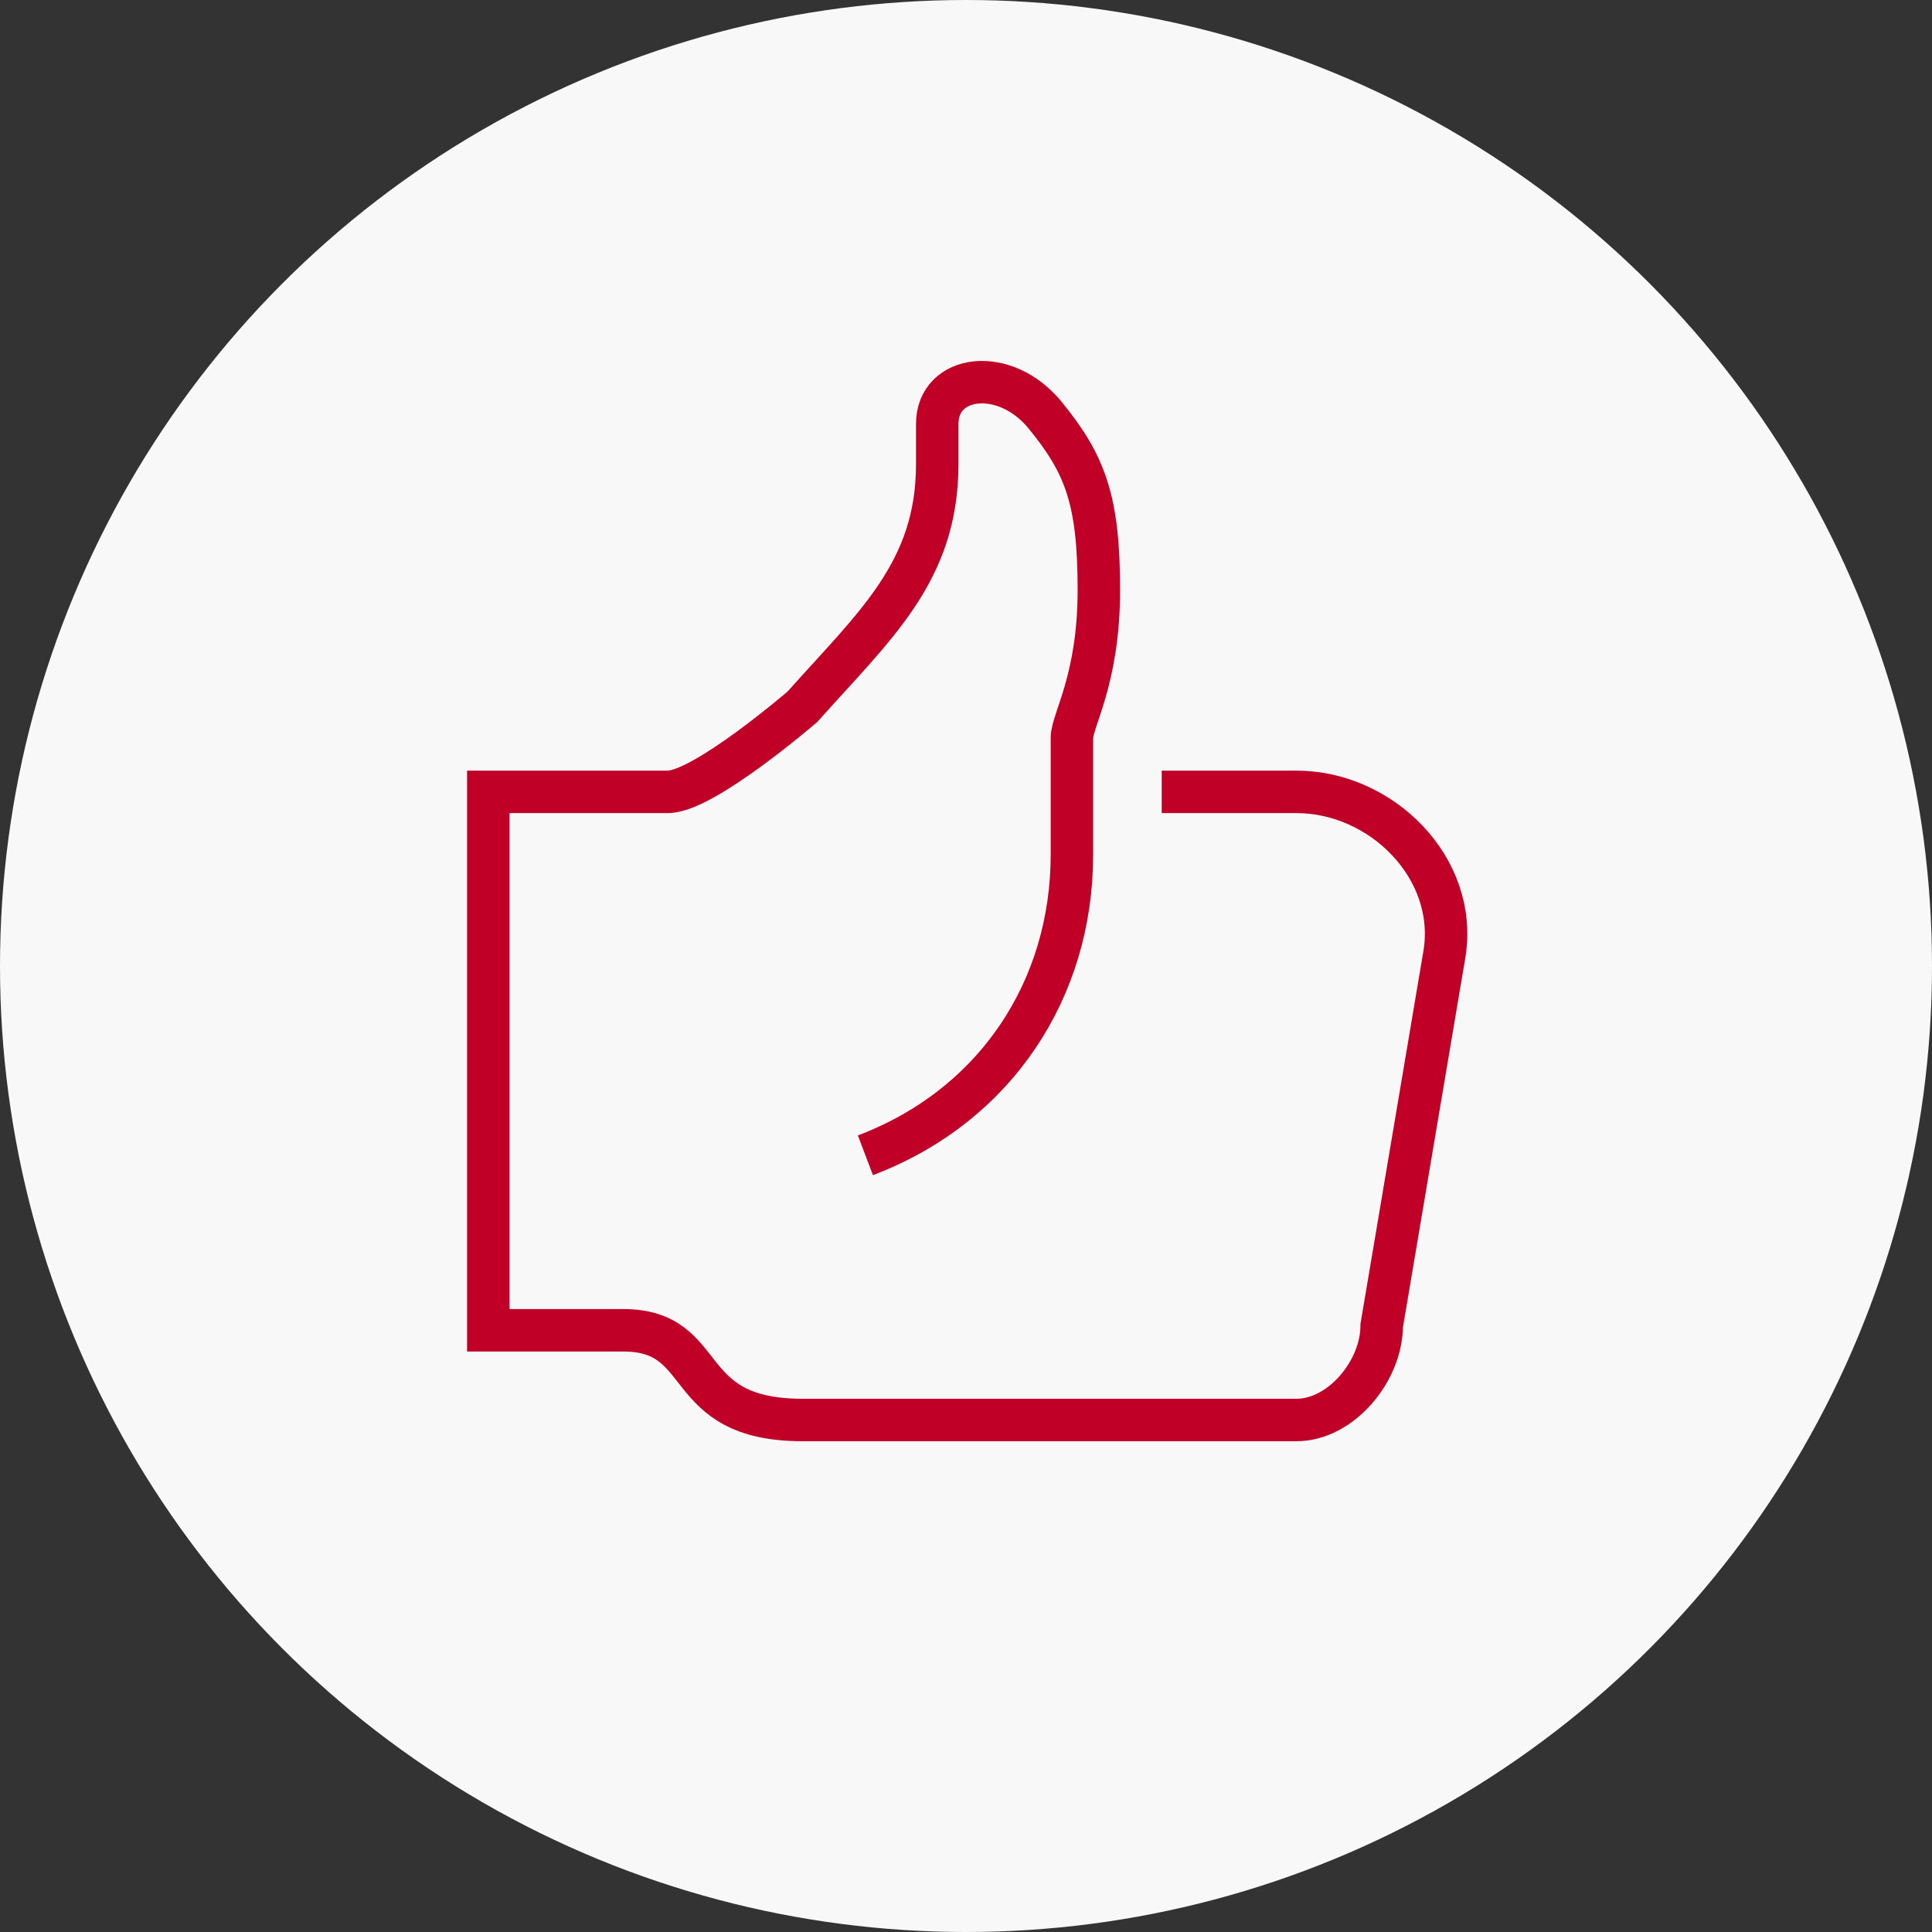
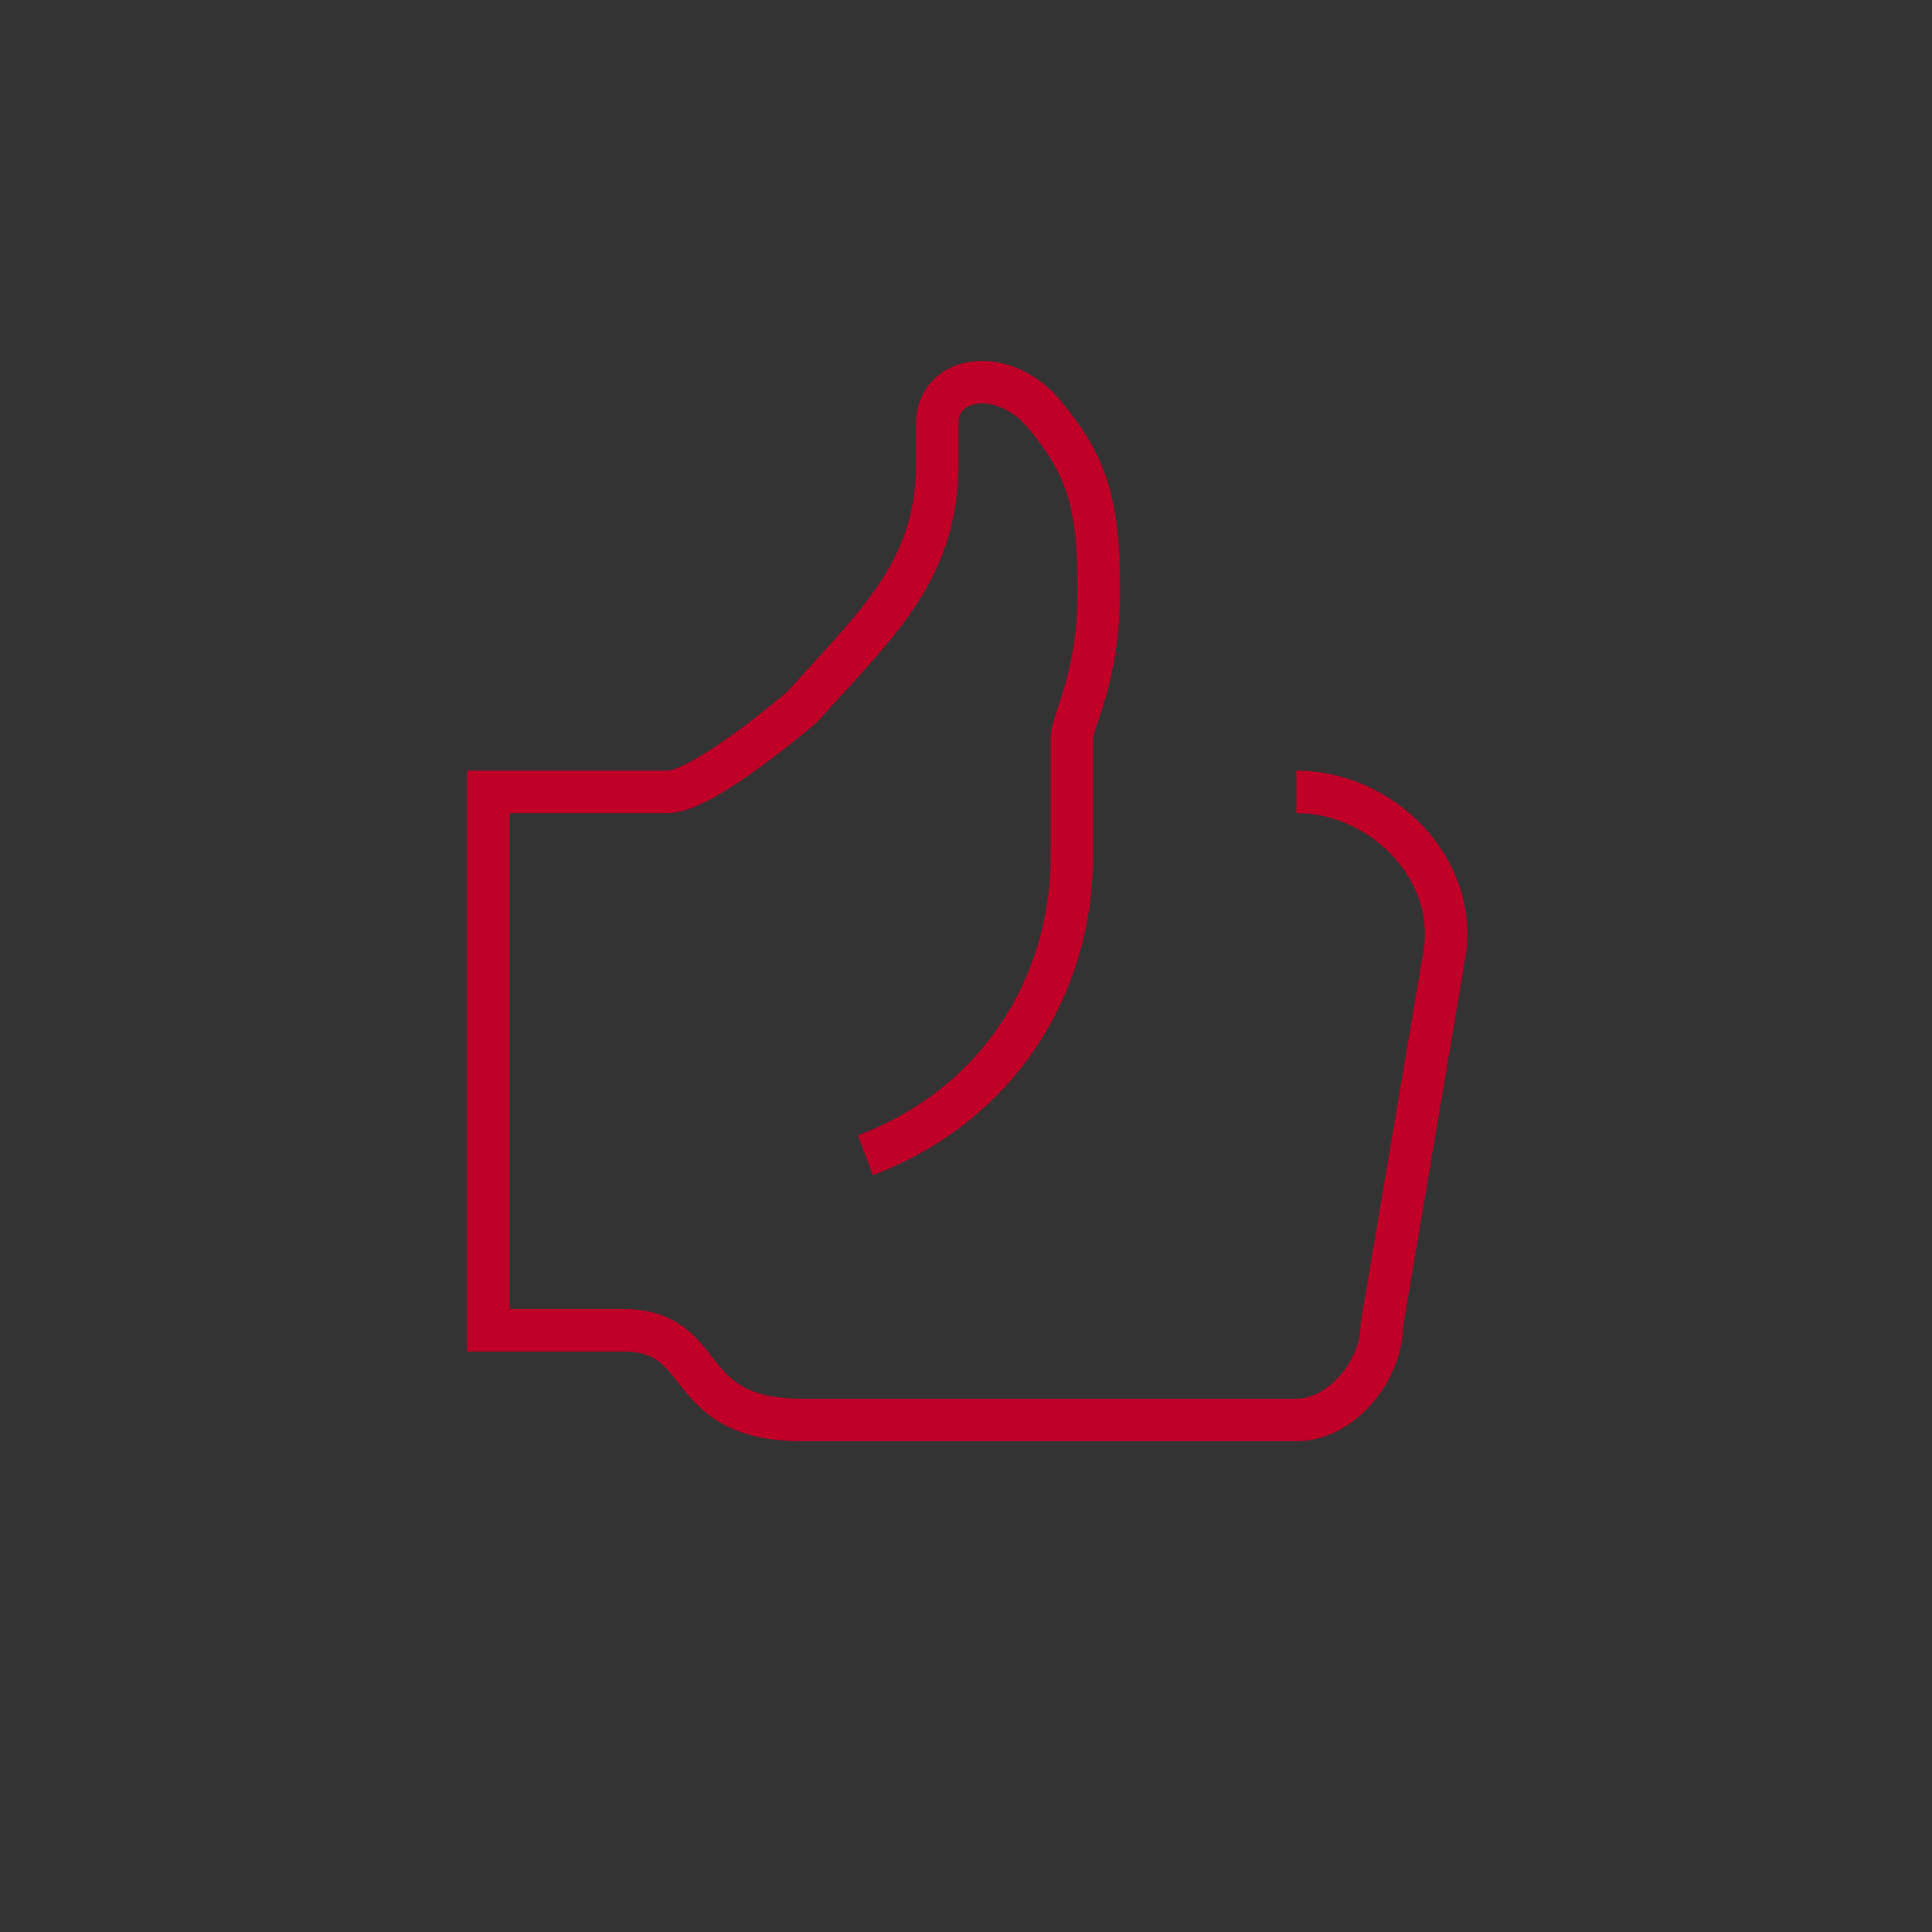
<svg xmlns="http://www.w3.org/2000/svg" width="91" height="91" viewBox="0 0 91 91" fill="none">
  <rect x="0" y="0" width="91" height="91" fill="#333333" stroke="none" />
-   <circle cx="45.5" cy="45.5" r="45.5" fill="#F8F8F8" />
-   <path d="M40.762 54.416C46.894 52.091 50.489 46.597 50.489 40.257C50.489 40.257 50.489 35.608 50.489 34.762C50.489 33.917 51.758 32.015 51.758 27.788C51.758 23.562 51.123 21.871 49.22 19.547C47.317 17.222 44.145 17.645 44.145 19.969V21.871C44.145 26.943 41.185 29.479 37.802 33.283C37.802 33.283 33.15 37.298 31.458 37.298C29.767 37.298 23 37.298 23 37.298V62.658H29.344C33.573 62.658 31.881 66.884 37.802 66.884C39.071 66.884 61.062 66.884 61.062 66.884C63.176 66.884 65.079 64.559 65.079 62.446L68.04 44.906C68.674 40.891 65.079 37.298 61.062 37.298H54.718" stroke="#C00027" stroke-width="2" stroke-miterlimit="10" />
+   <path d="M40.762 54.416C46.894 52.091 50.489 46.597 50.489 40.257C50.489 40.257 50.489 35.608 50.489 34.762C50.489 33.917 51.758 32.015 51.758 27.788C51.758 23.562 51.123 21.871 49.22 19.547C47.317 17.222 44.145 17.645 44.145 19.969V21.871C44.145 26.943 41.185 29.479 37.802 33.283C37.802 33.283 33.15 37.298 31.458 37.298C29.767 37.298 23 37.298 23 37.298V62.658H29.344C33.573 62.658 31.881 66.884 37.802 66.884C39.071 66.884 61.062 66.884 61.062 66.884C63.176 66.884 65.079 64.559 65.079 62.446L68.04 44.906C68.674 40.891 65.079 37.298 61.062 37.298" stroke="#C00027" stroke-width="2" stroke-miterlimit="10" />
</svg>